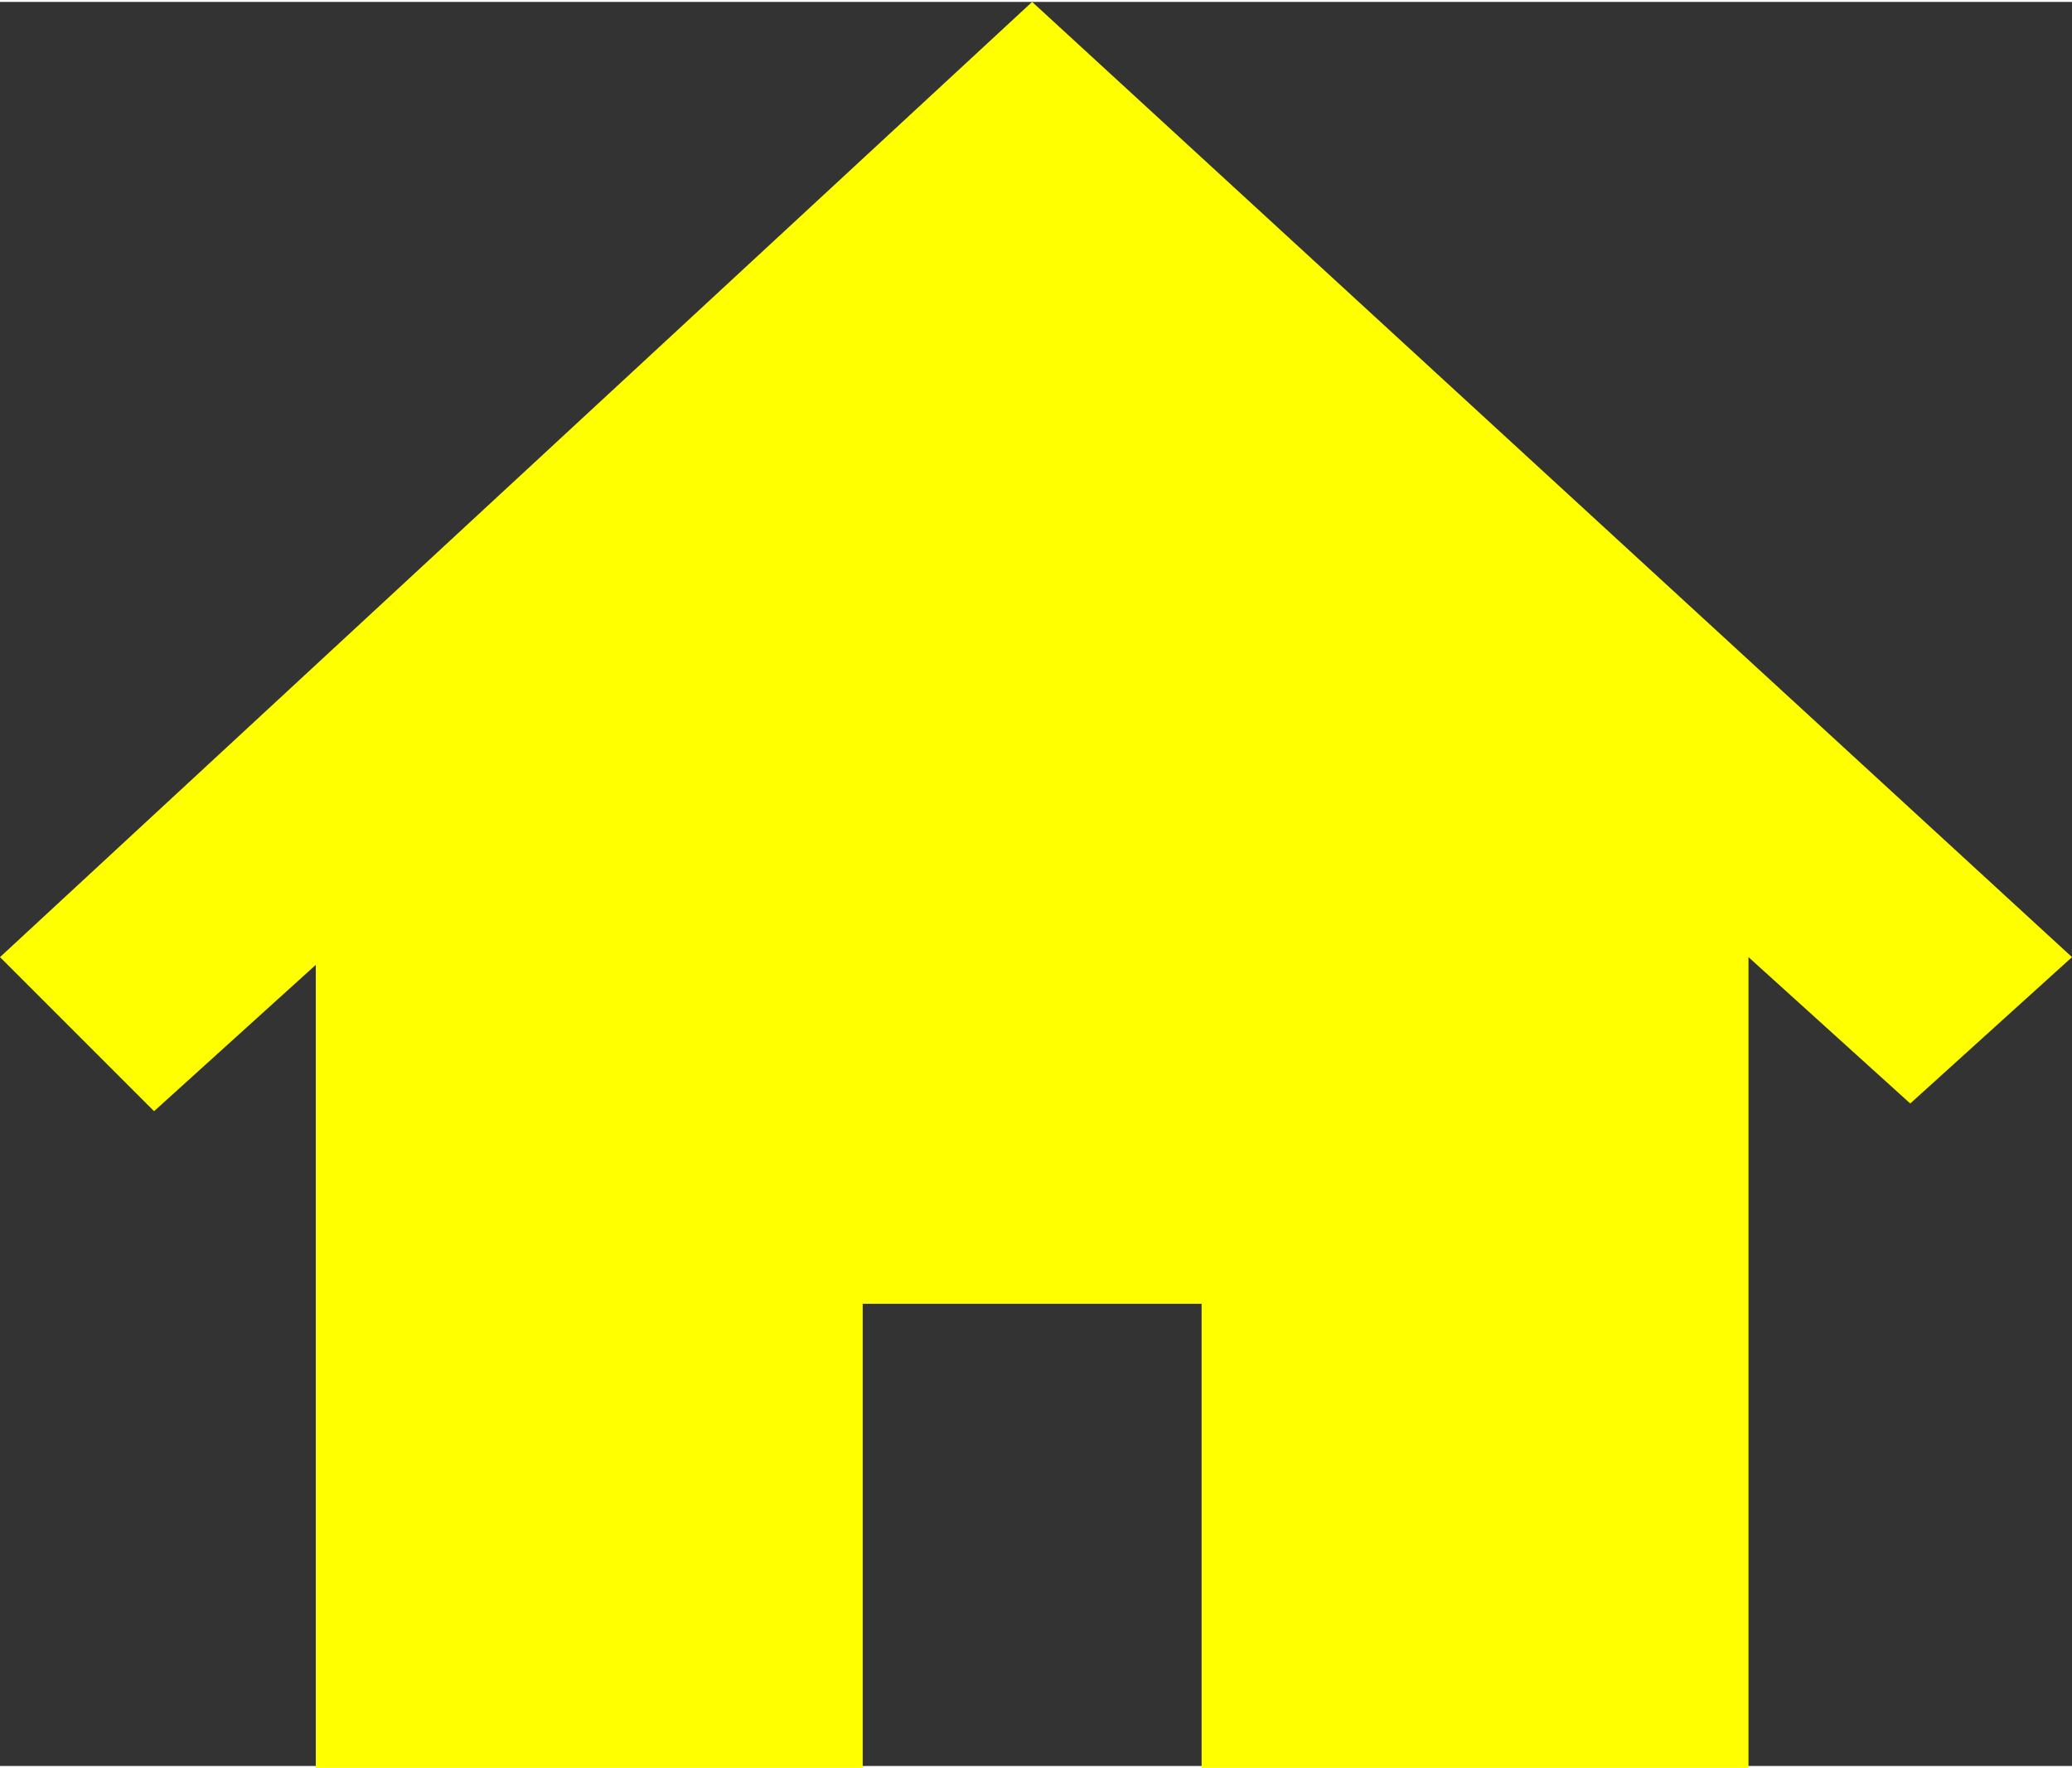
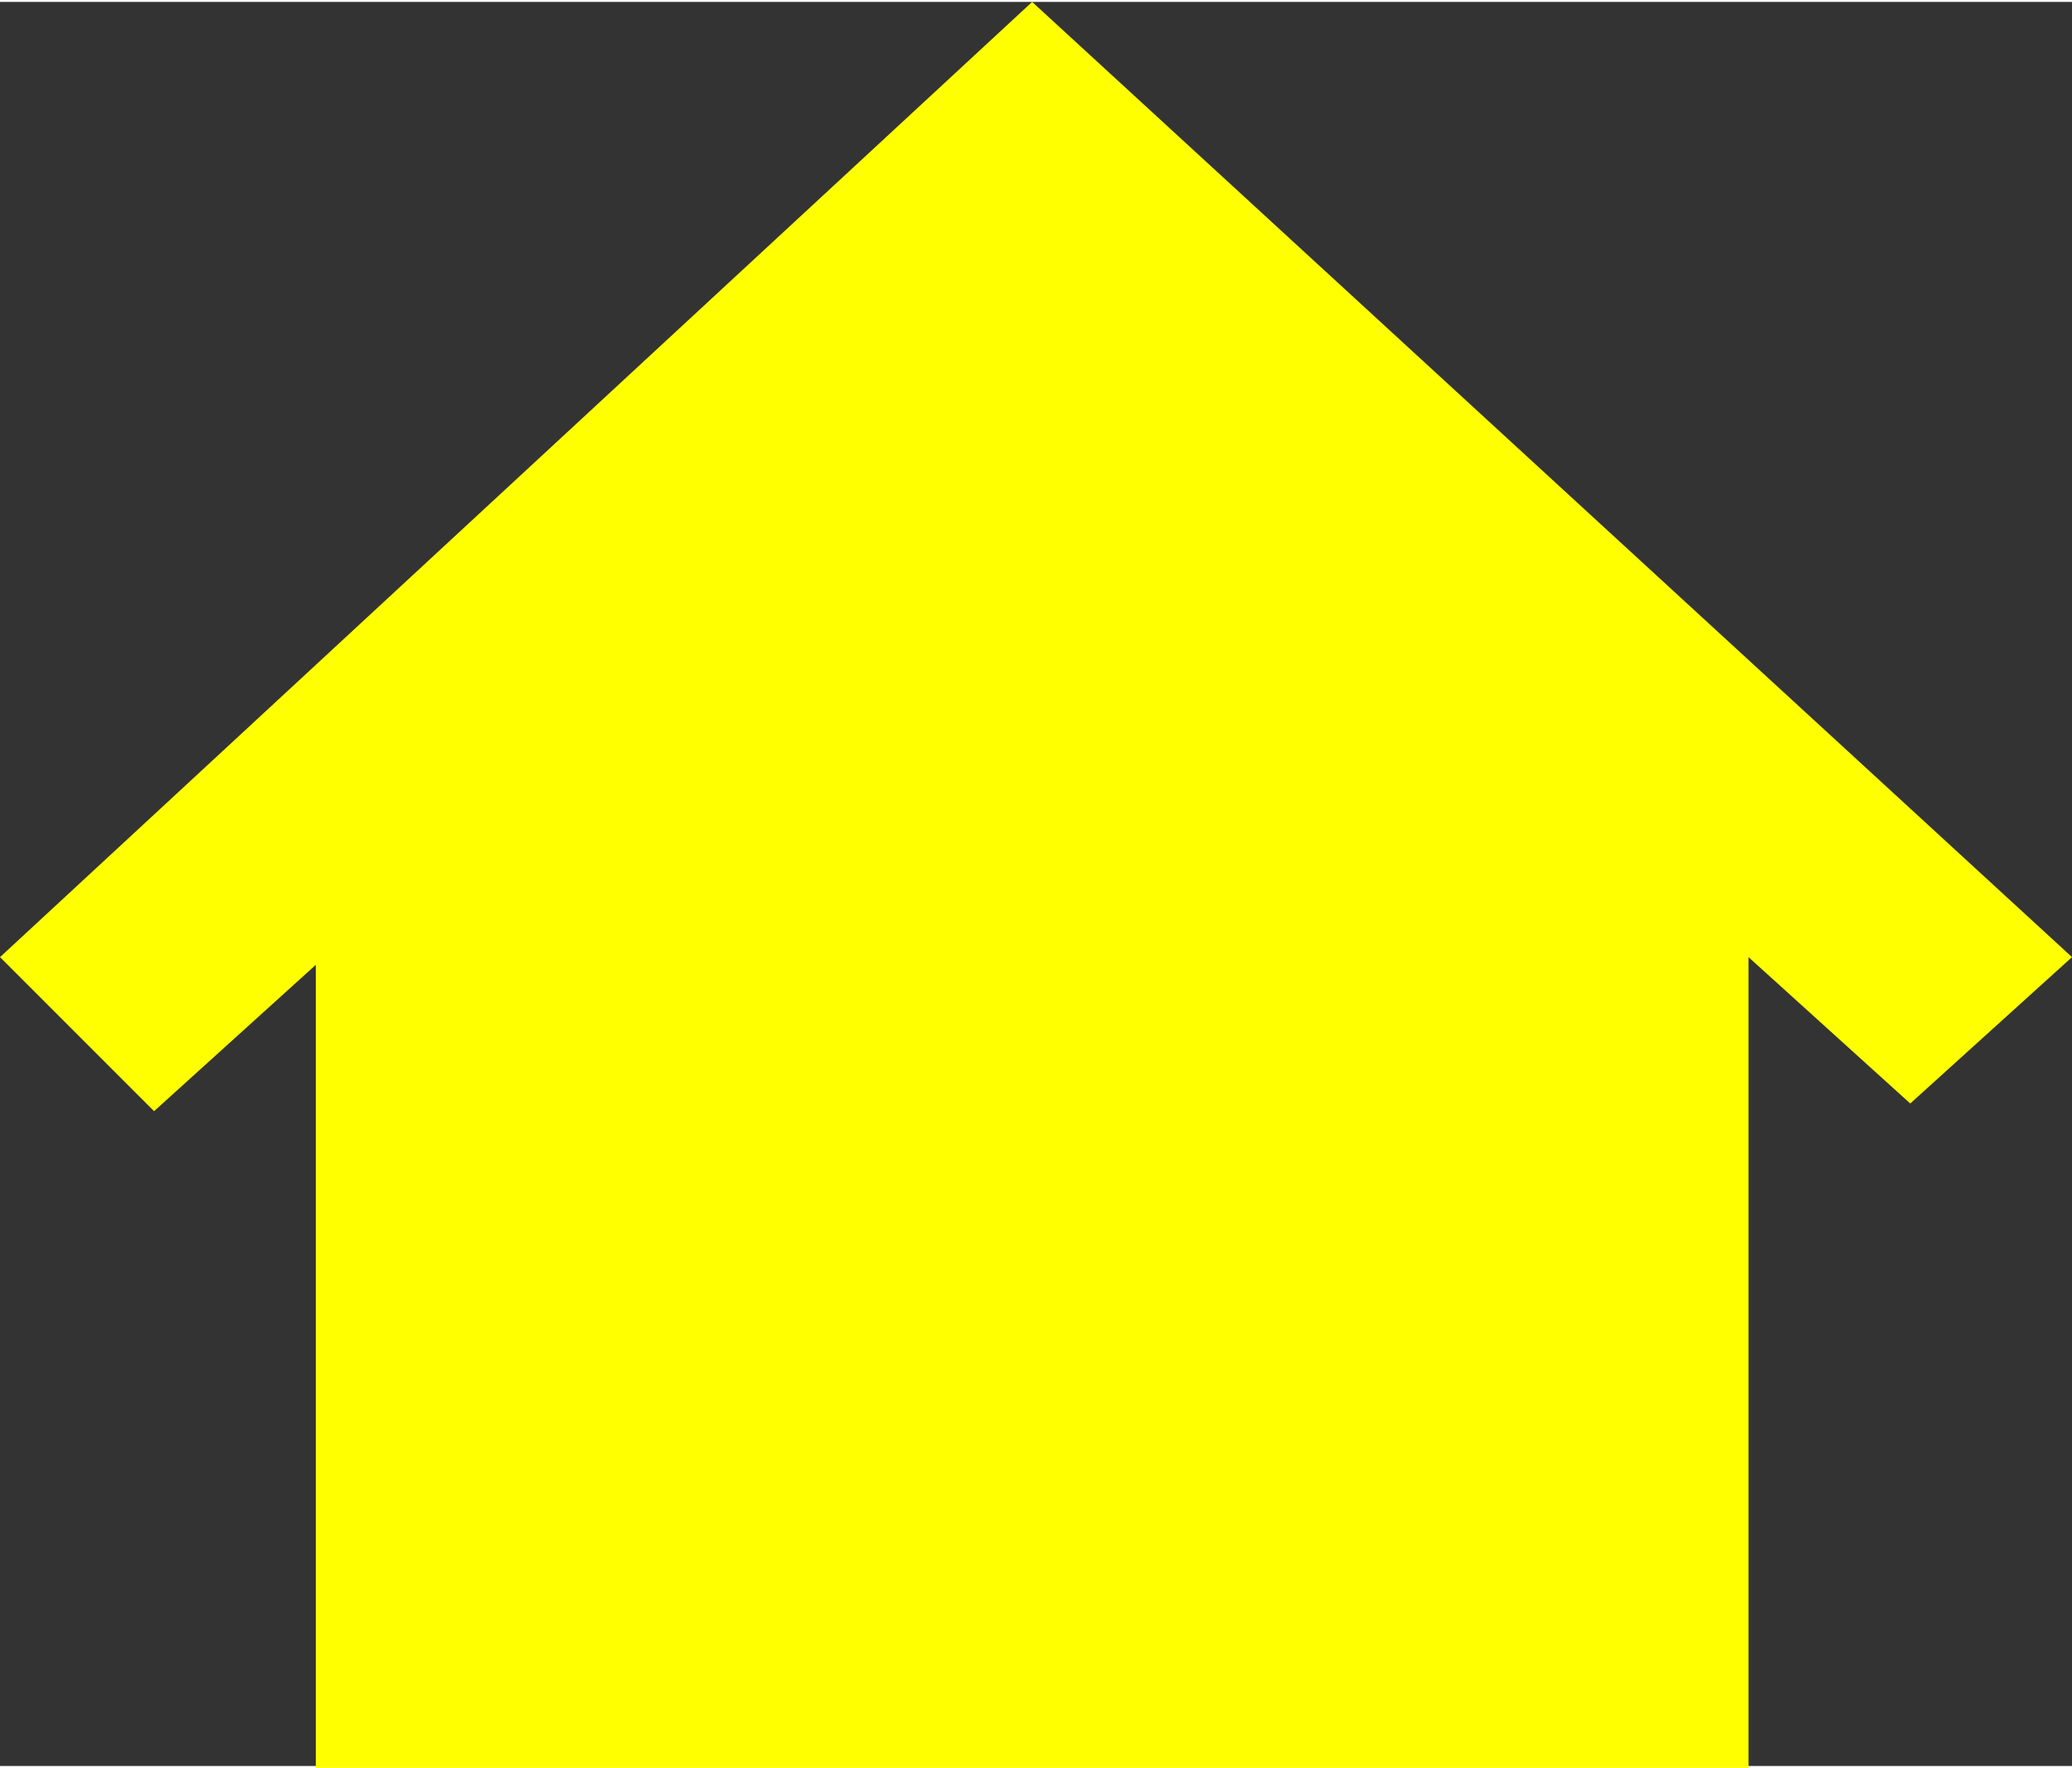
<svg xmlns="http://www.w3.org/2000/svg" version="1.1" id="レイヤー_1" width="26.857" height="22.913" x="0px" y="0px" viewBox="0 0 26.9 22.9" style="enable-background:new 0 0 26.9 22.9;" xml:space="preserve">
  <rect x="0" y="0" width="26.9" height="22.9" fill="#333333" stroke="none" />
  <style type="text/css">
	.st0{fill:#FFFF00;}
</style>
-   <path id="パス_137" class="st0" d="M26.9,12.4L13.4,0L0,12.4l2,2l2.1-1.9v10.5h7.1v-6.1h4.4v6.1h7.1V12.4l2.1,1.9L26.9,12.4z" />
+   <path id="パス_137" class="st0" d="M26.9,12.4L13.4,0L0,12.4l2,2l2.1-1.9v10.5h7.1h4.4v6.1h7.1V12.4l2.1,1.9L26.9,12.4z" />
</svg>